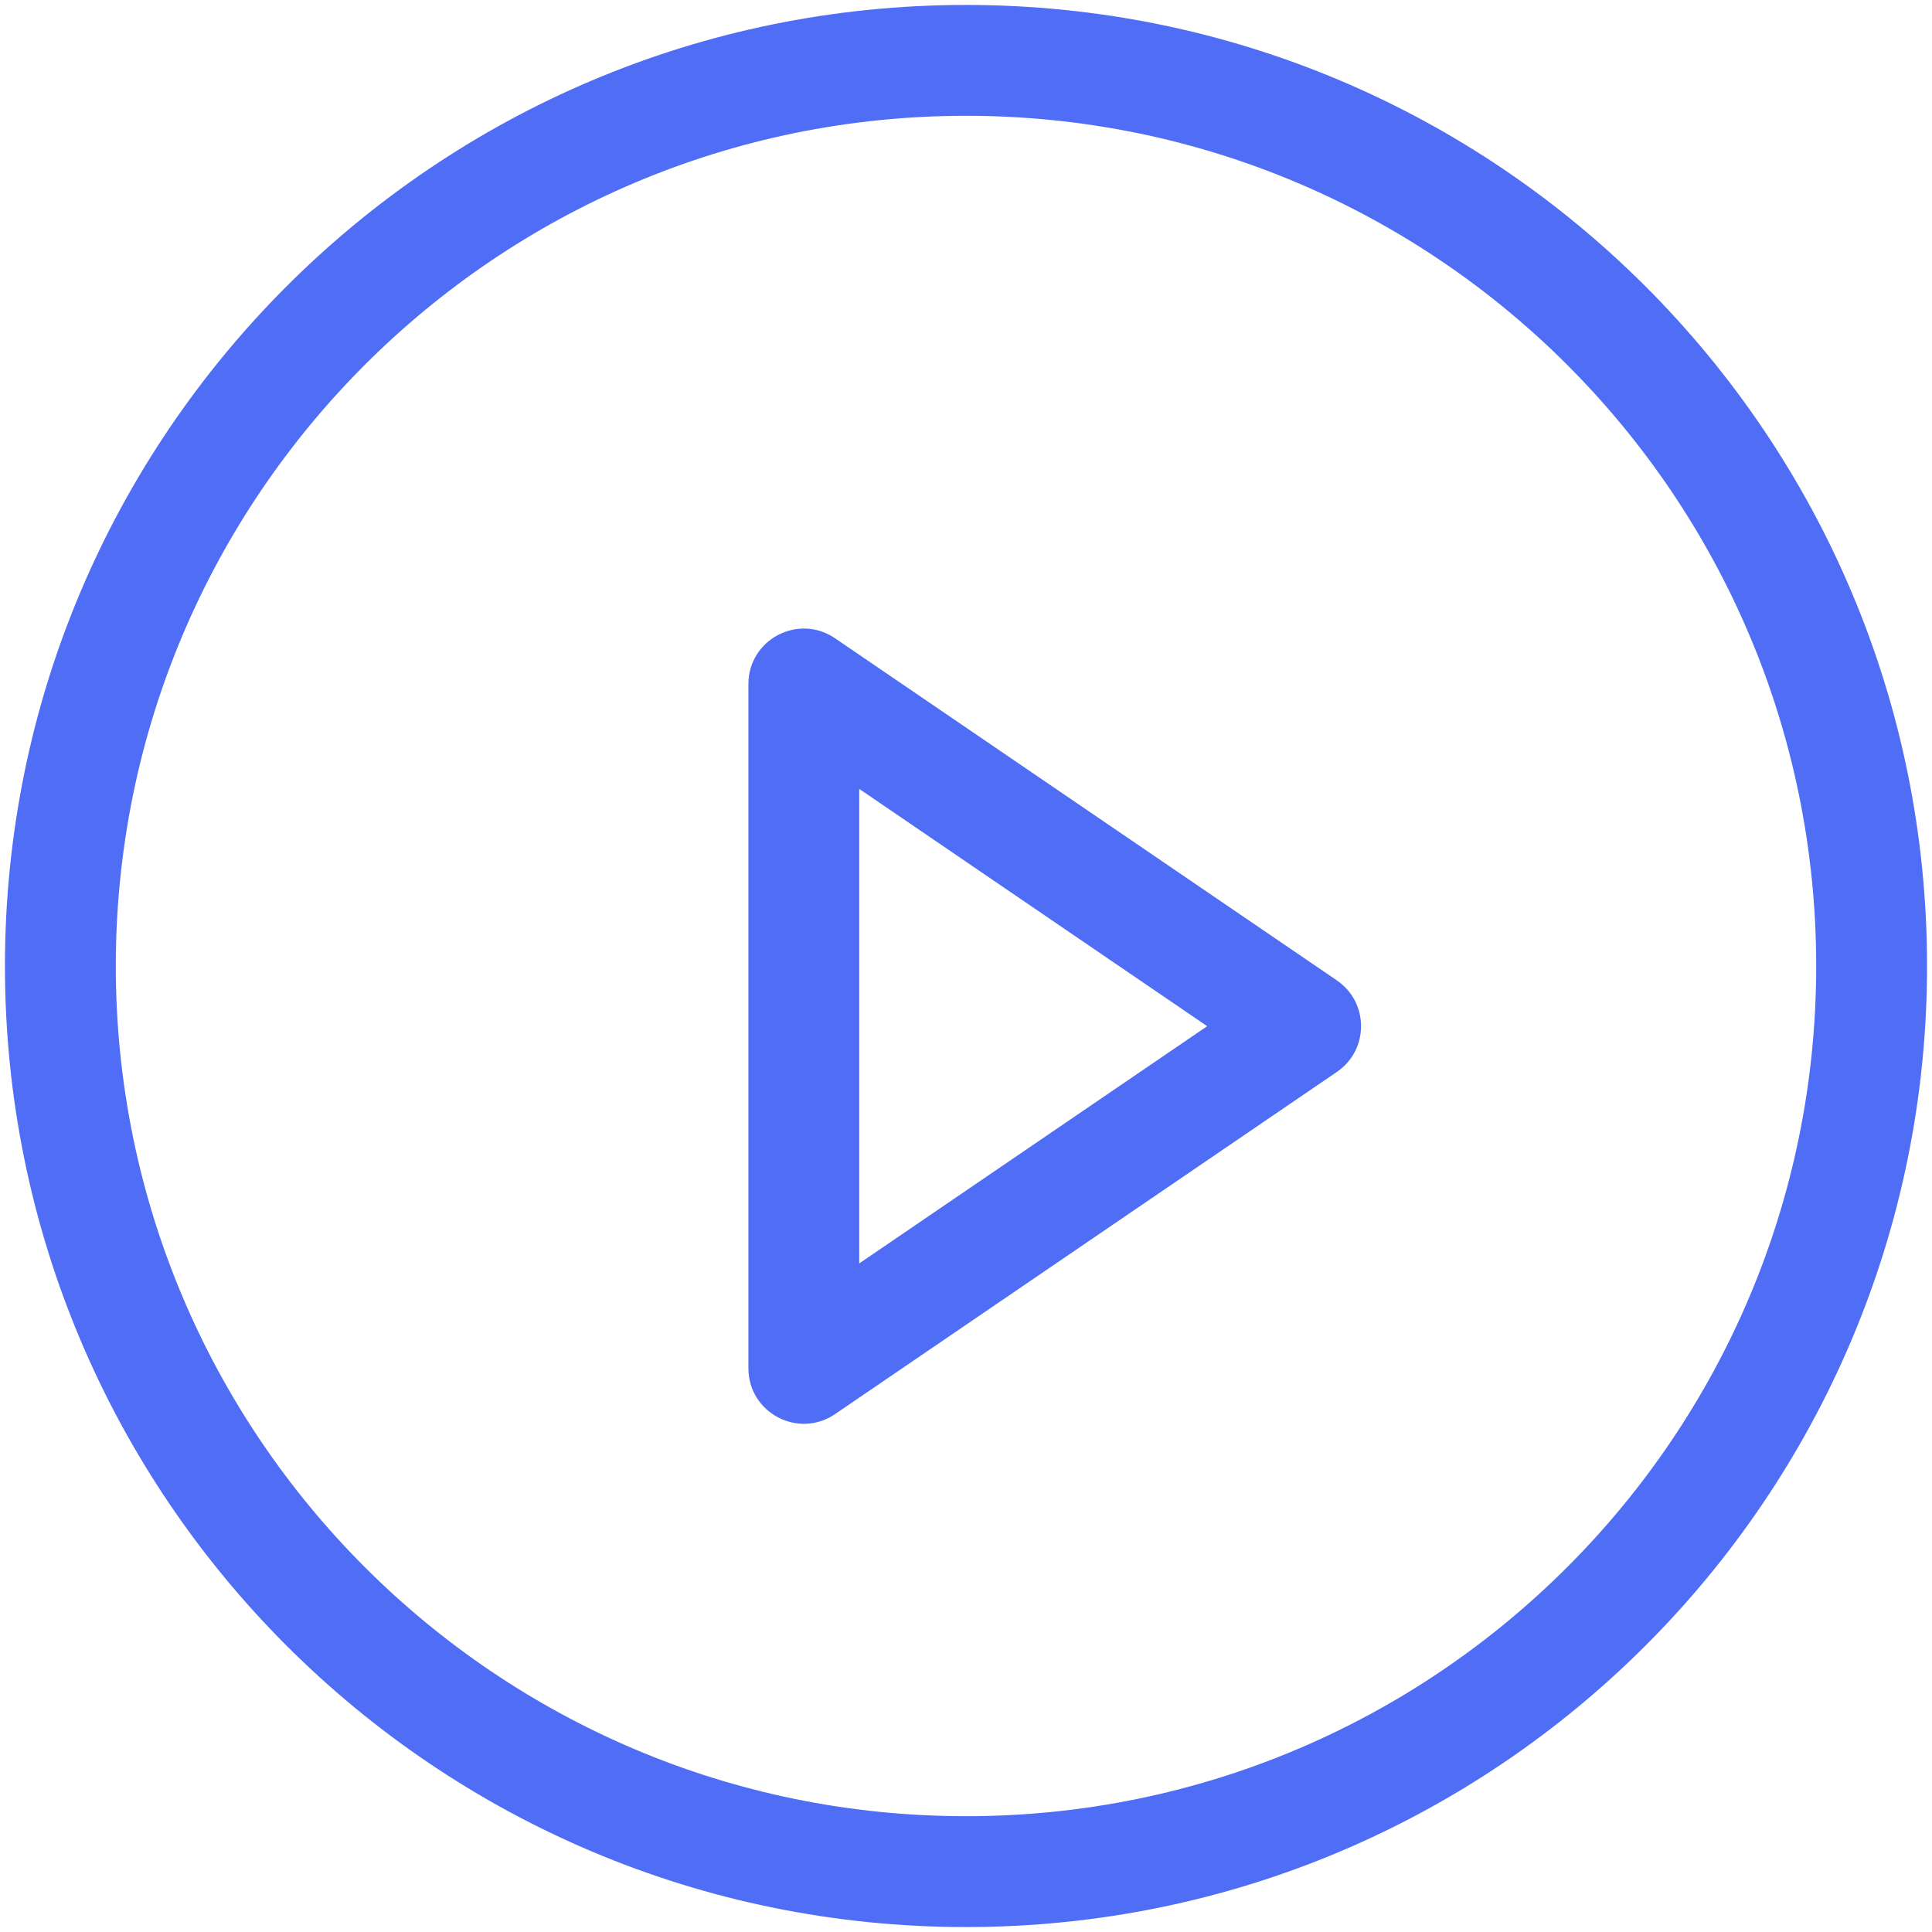
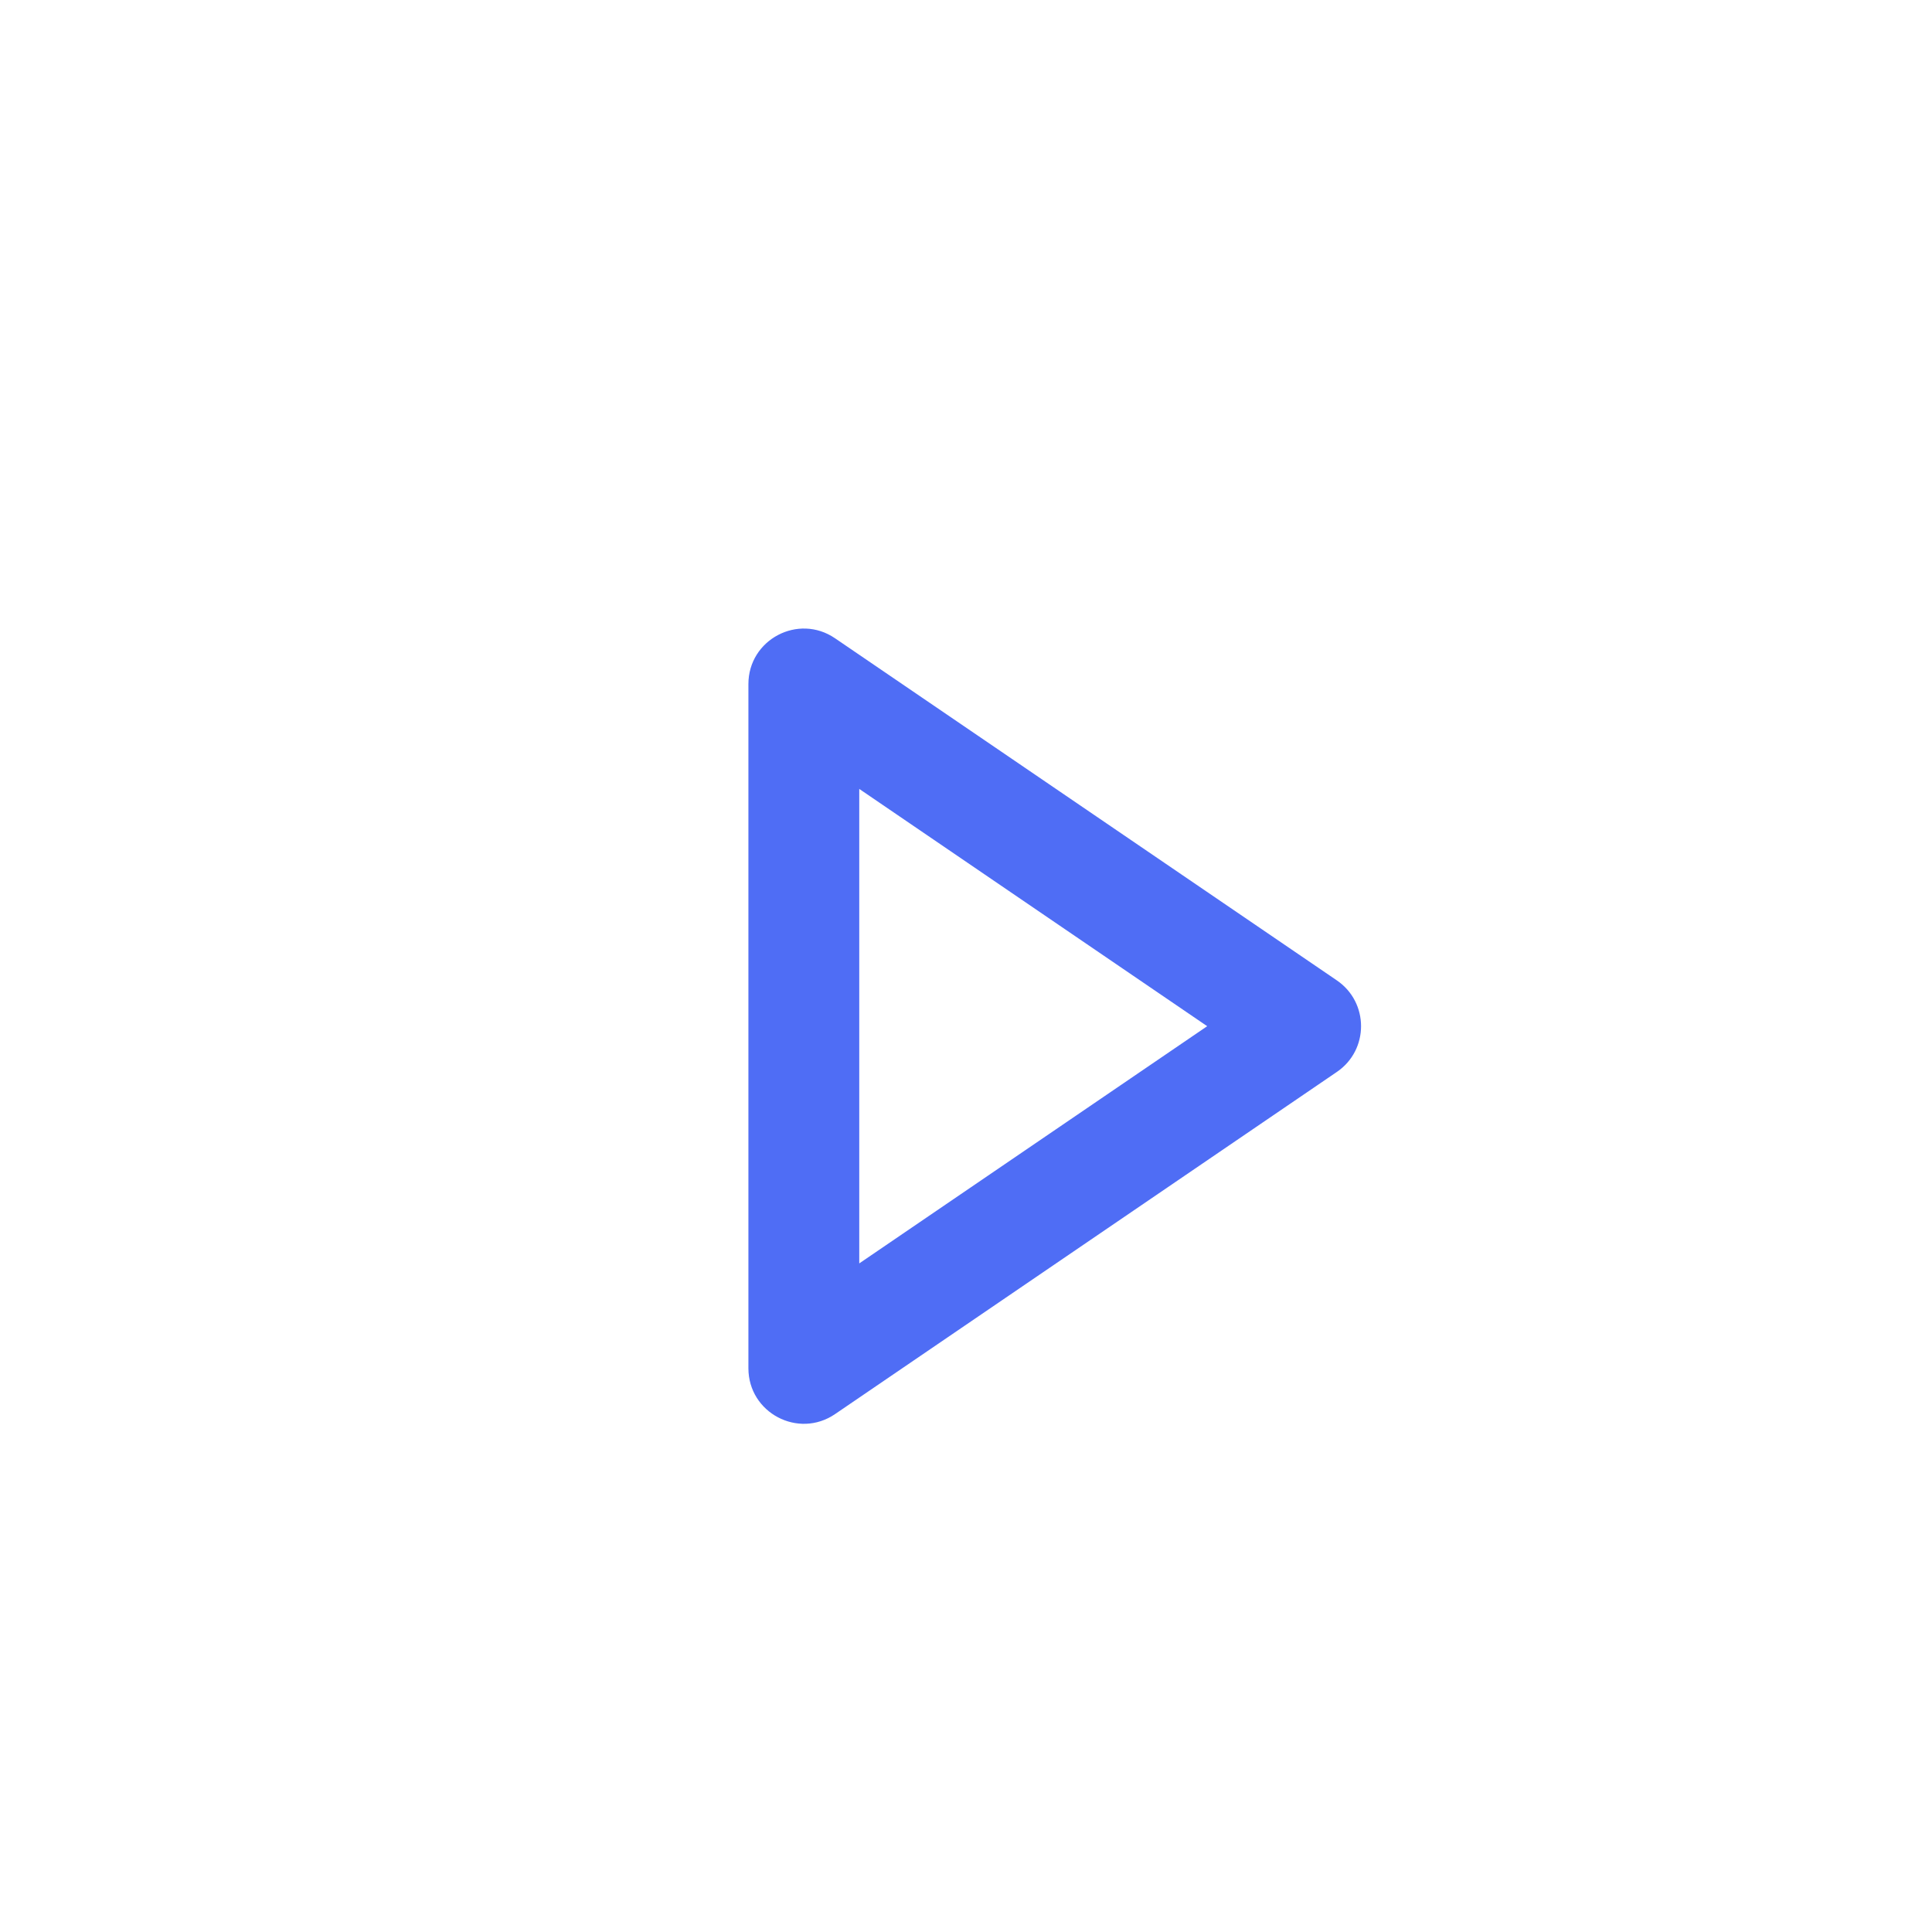
<svg xmlns="http://www.w3.org/2000/svg" width="32px" height="32px" viewBox="0 0 32 32" version="1.1">
  <title>5 copy</title>
  <desc>Created with Sketch.</desc>
  <defs />
  <g id="Page-1" stroke="none" stroke-width="1" fill="none" fill-rule="evenodd">
    <g id="Comparison-Home-ProProfs-Quiz-Maker" transform="translate(-803, -1925)" fill="#4F6DF5" fill-rule="nonzero">
      <g id="5-copy" transform="translate(803, 1925)">
-         <path d="M16,31.918 C7.209,31.918 0.082,24.791 0.082,16 C0.082,7.209 7.209,0.082 16,0.082 C24.791,0.082 31.918,7.209 31.918,16 C31.918,24.791 24.791,31.918 16,31.918 Z M16,30.082 C23.777,30.082 30.082,23.777 30.082,16 C30.082,8.223 23.777,1.918 16,1.918 C8.223,1.918 1.918,8.223 1.918,16 C1.918,23.777 8.223,30.082 16,30.082 Z" id="Oval-7" />
        <path d="M12.396,11.33 C12.396,10.593 13.222,10.156 13.831,10.572 L22.142,16.238 C22.677,16.603 22.677,17.391 22.142,17.755 L13.831,23.422 C13.222,23.837 12.396,23.401 12.396,22.663 L12.396,11.33 Z M14.232,13.067 L14.232,20.926 L19.995,16.997 L14.232,13.067 Z" id="Path-12" />
      </g>
    </g>
  </g>
</svg>